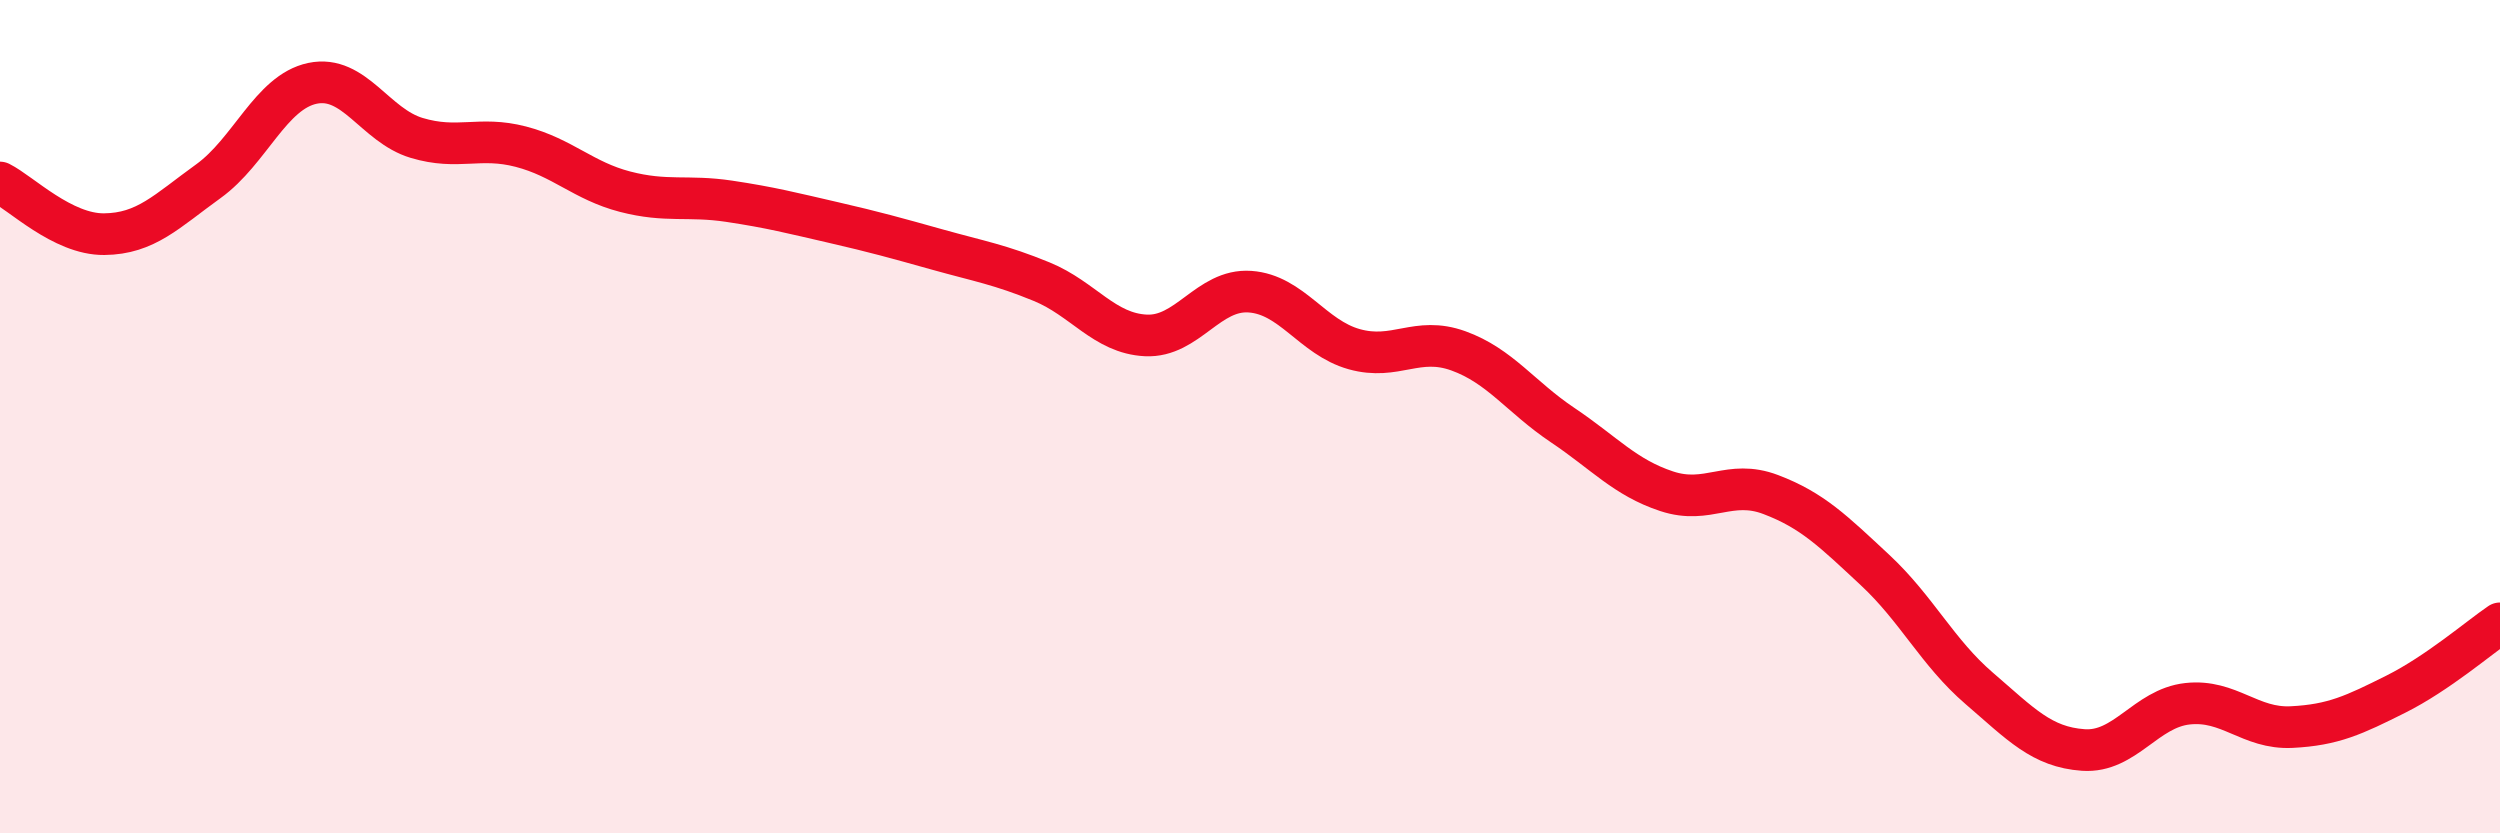
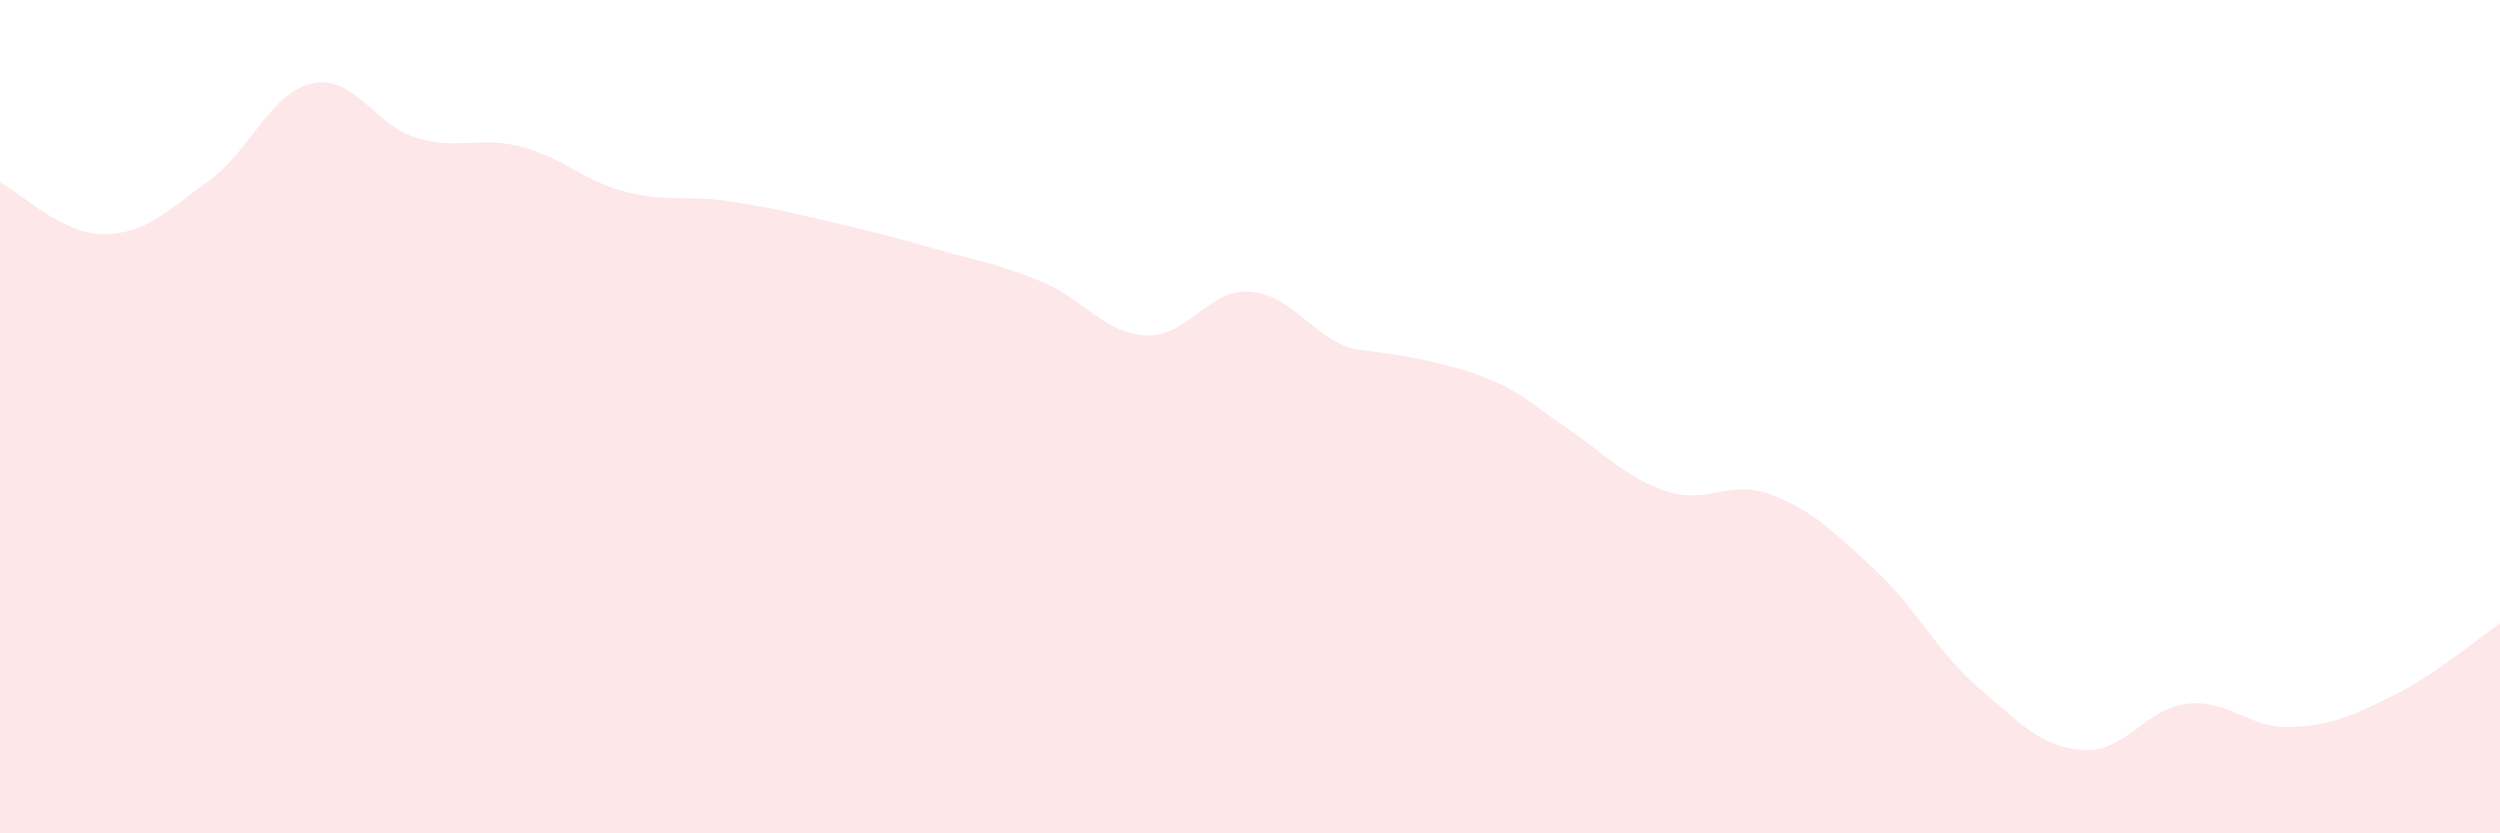
<svg xmlns="http://www.w3.org/2000/svg" width="60" height="20" viewBox="0 0 60 20">
-   <path d="M 0,4.38 C 0.5,4.63 1.5,5.63 2.5,5.62 C 3.5,5.61 4,5.07 5,4.35 C 6,3.63 6.5,2.21 7.5,2 C 8.5,1.79 9,3.01 10,3.31 C 11,3.61 11.5,3.26 12.5,3.52 C 13.5,3.78 14,4.34 15,4.6 C 16,4.86 16.5,4.68 17.5,4.83 C 18.5,4.98 19,5.11 20,5.34 C 21,5.57 21.5,5.71 22.5,5.99 C 23.5,6.27 24,6.35 25,6.76 C 26,7.17 26.5,8 27.5,8.05 C 28.5,8.1 29,6.93 30,7 C 31,7.07 31.5,8.1 32.5,8.38 C 33.5,8.66 34,8.06 35,8.42 C 36,8.78 36.5,9.53 37.5,10.2 C 38.5,10.87 39,11.46 40,11.79 C 41,12.12 41.5,11.49 42.5,11.87 C 43.5,12.25 44,12.75 45,13.68 C 46,14.61 46.5,15.66 47.5,16.52 C 48.5,17.38 49,17.93 50,18 C 51,18.07 51.5,17 52.5,16.89 C 53.5,16.78 54,17.5 55,17.45 C 56,17.4 56.5,17.16 57.5,16.66 C 58.5,16.16 59.5,15.3 60,14.96L60 20L0 20Z" fill="#EB0A25" opacity="0.1" stroke-linecap="round" stroke-linejoin="round" />
-   <path d="M 0,4.38 C 0.5,4.63 1.5,5.63 2.5,5.62 C 3.5,5.61 4,5.07 5,4.35 C 6,3.63 6.5,2.21 7.5,2 C 8.5,1.79 9,3.01 10,3.31 C 11,3.61 11.5,3.26 12.5,3.52 C 13.5,3.78 14,4.34 15,4.6 C 16,4.86 16.5,4.68 17.5,4.83 C 18.5,4.98 19,5.11 20,5.34 C 21,5.57 21.5,5.71 22.5,5.99 C 23.5,6.27 24,6.35 25,6.76 C 26,7.17 26.5,8 27.5,8.05 C 28.5,8.1 29,6.93 30,7 C 31,7.07 31.5,8.1 32.5,8.38 C 33.5,8.66 34,8.06 35,8.42 C 36,8.78 36.5,9.53 37.5,10.2 C 38.5,10.87 39,11.46 40,11.79 C 41,12.12 41.5,11.49 42.5,11.87 C 43.5,12.25 44,12.75 45,13.68 C 46,14.61 46.5,15.66 47.5,16.52 C 48.5,17.38 49,17.93 50,18 C 51,18.07 51.5,17 52.5,16.89 C 53.5,16.78 54,17.5 55,17.45 C 56,17.4 56.5,17.16 57.5,16.66 C 58.5,16.16 59.5,15.3 60,14.96" stroke="#EB0A25" stroke-width="1" fill="none" stroke-linecap="round" stroke-linejoin="round" />
+   <path d="M 0,4.38 C 0.5,4.63 1.5,5.63 2.5,5.62 C 3.5,5.61 4,5.07 5,4.35 C 6,3.63 6.5,2.21 7.5,2 C 8.5,1.79 9,3.01 10,3.31 C 11,3.61 11.5,3.26 12.5,3.52 C 13.5,3.78 14,4.34 15,4.6 C 16,4.86 16.5,4.68 17.5,4.83 C 18.5,4.98 19,5.11 20,5.34 C 21,5.57 21.5,5.71 22.5,5.99 C 23.5,6.27 24,6.35 25,6.76 C 26,7.17 26.5,8 27.5,8.05 C 28.5,8.1 29,6.93 30,7 C 31,7.07 31.5,8.1 32.5,8.38 C 36,8.78 36.5,9.53 37.5,10.2 C 38.5,10.87 39,11.46 40,11.79 C 41,12.12 41.5,11.49 42.5,11.87 C 43.5,12.25 44,12.75 45,13.68 C 46,14.61 46.5,15.66 47.5,16.52 C 48.5,17.38 49,17.93 50,18 C 51,18.07 51.5,17 52.5,16.89 C 53.5,16.78 54,17.5 55,17.45 C 56,17.4 56.5,17.16 57.5,16.66 C 58.5,16.16 59.5,15.3 60,14.96L60 20L0 20Z" fill="#EB0A25" opacity="0.1" stroke-linecap="round" stroke-linejoin="round" />
</svg>